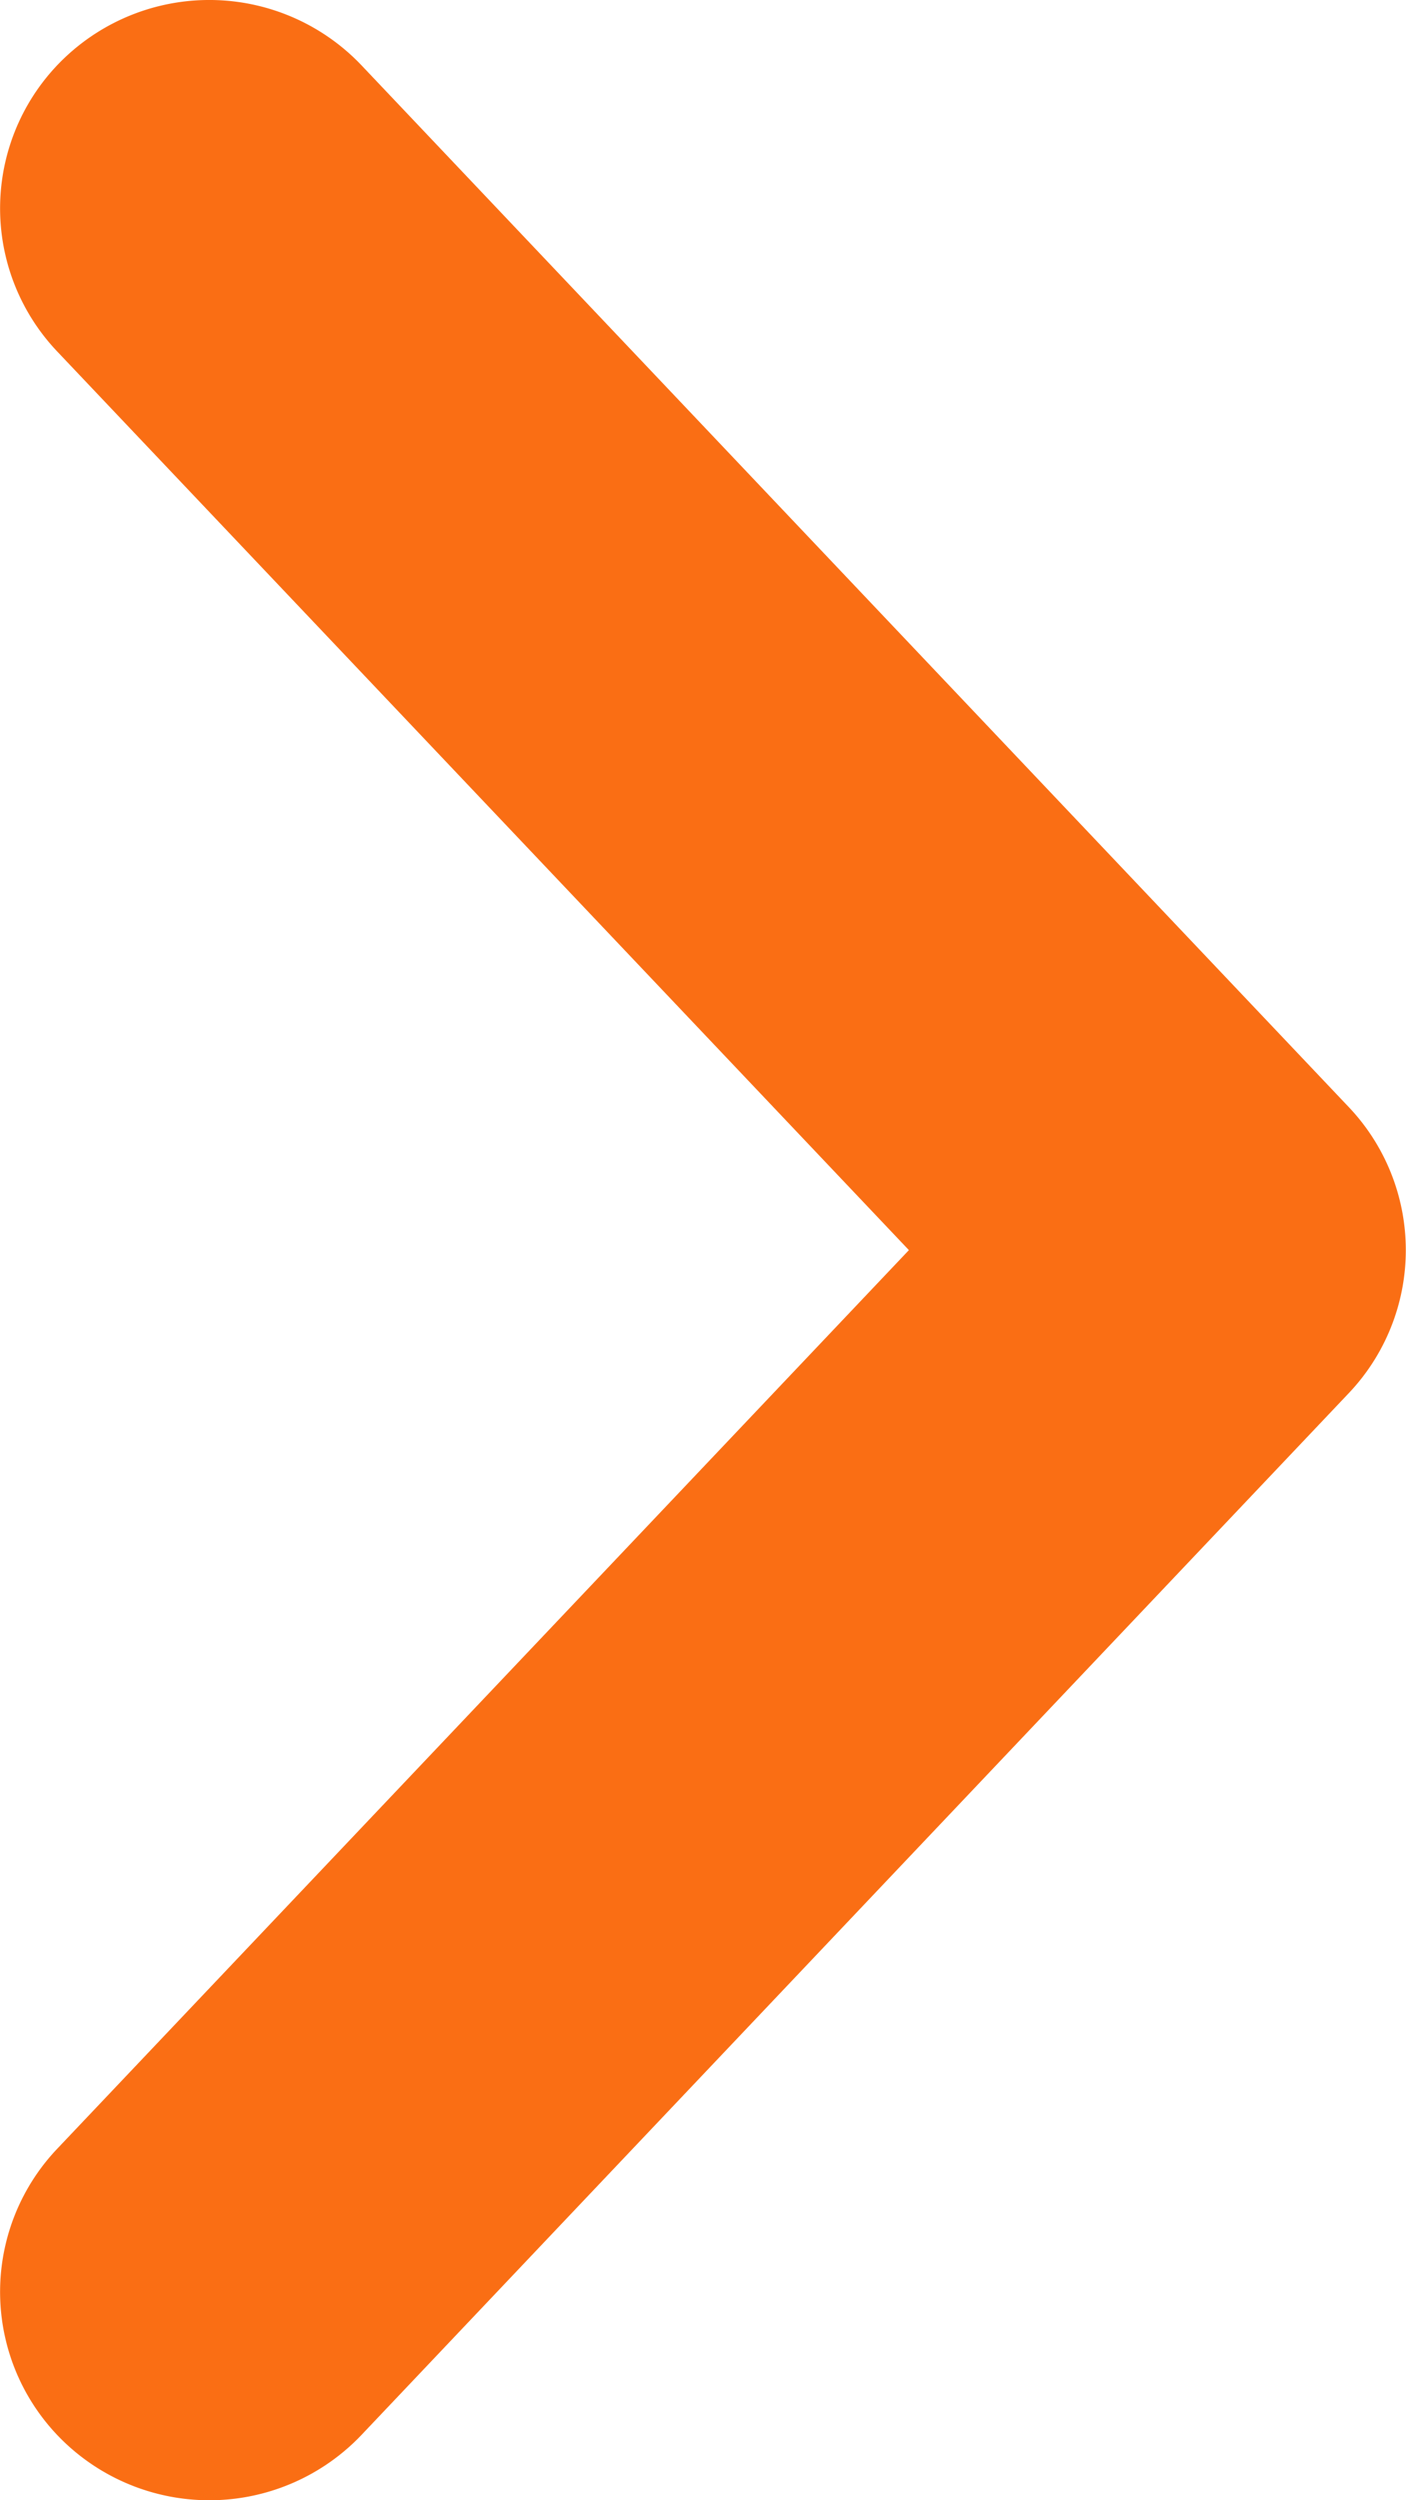
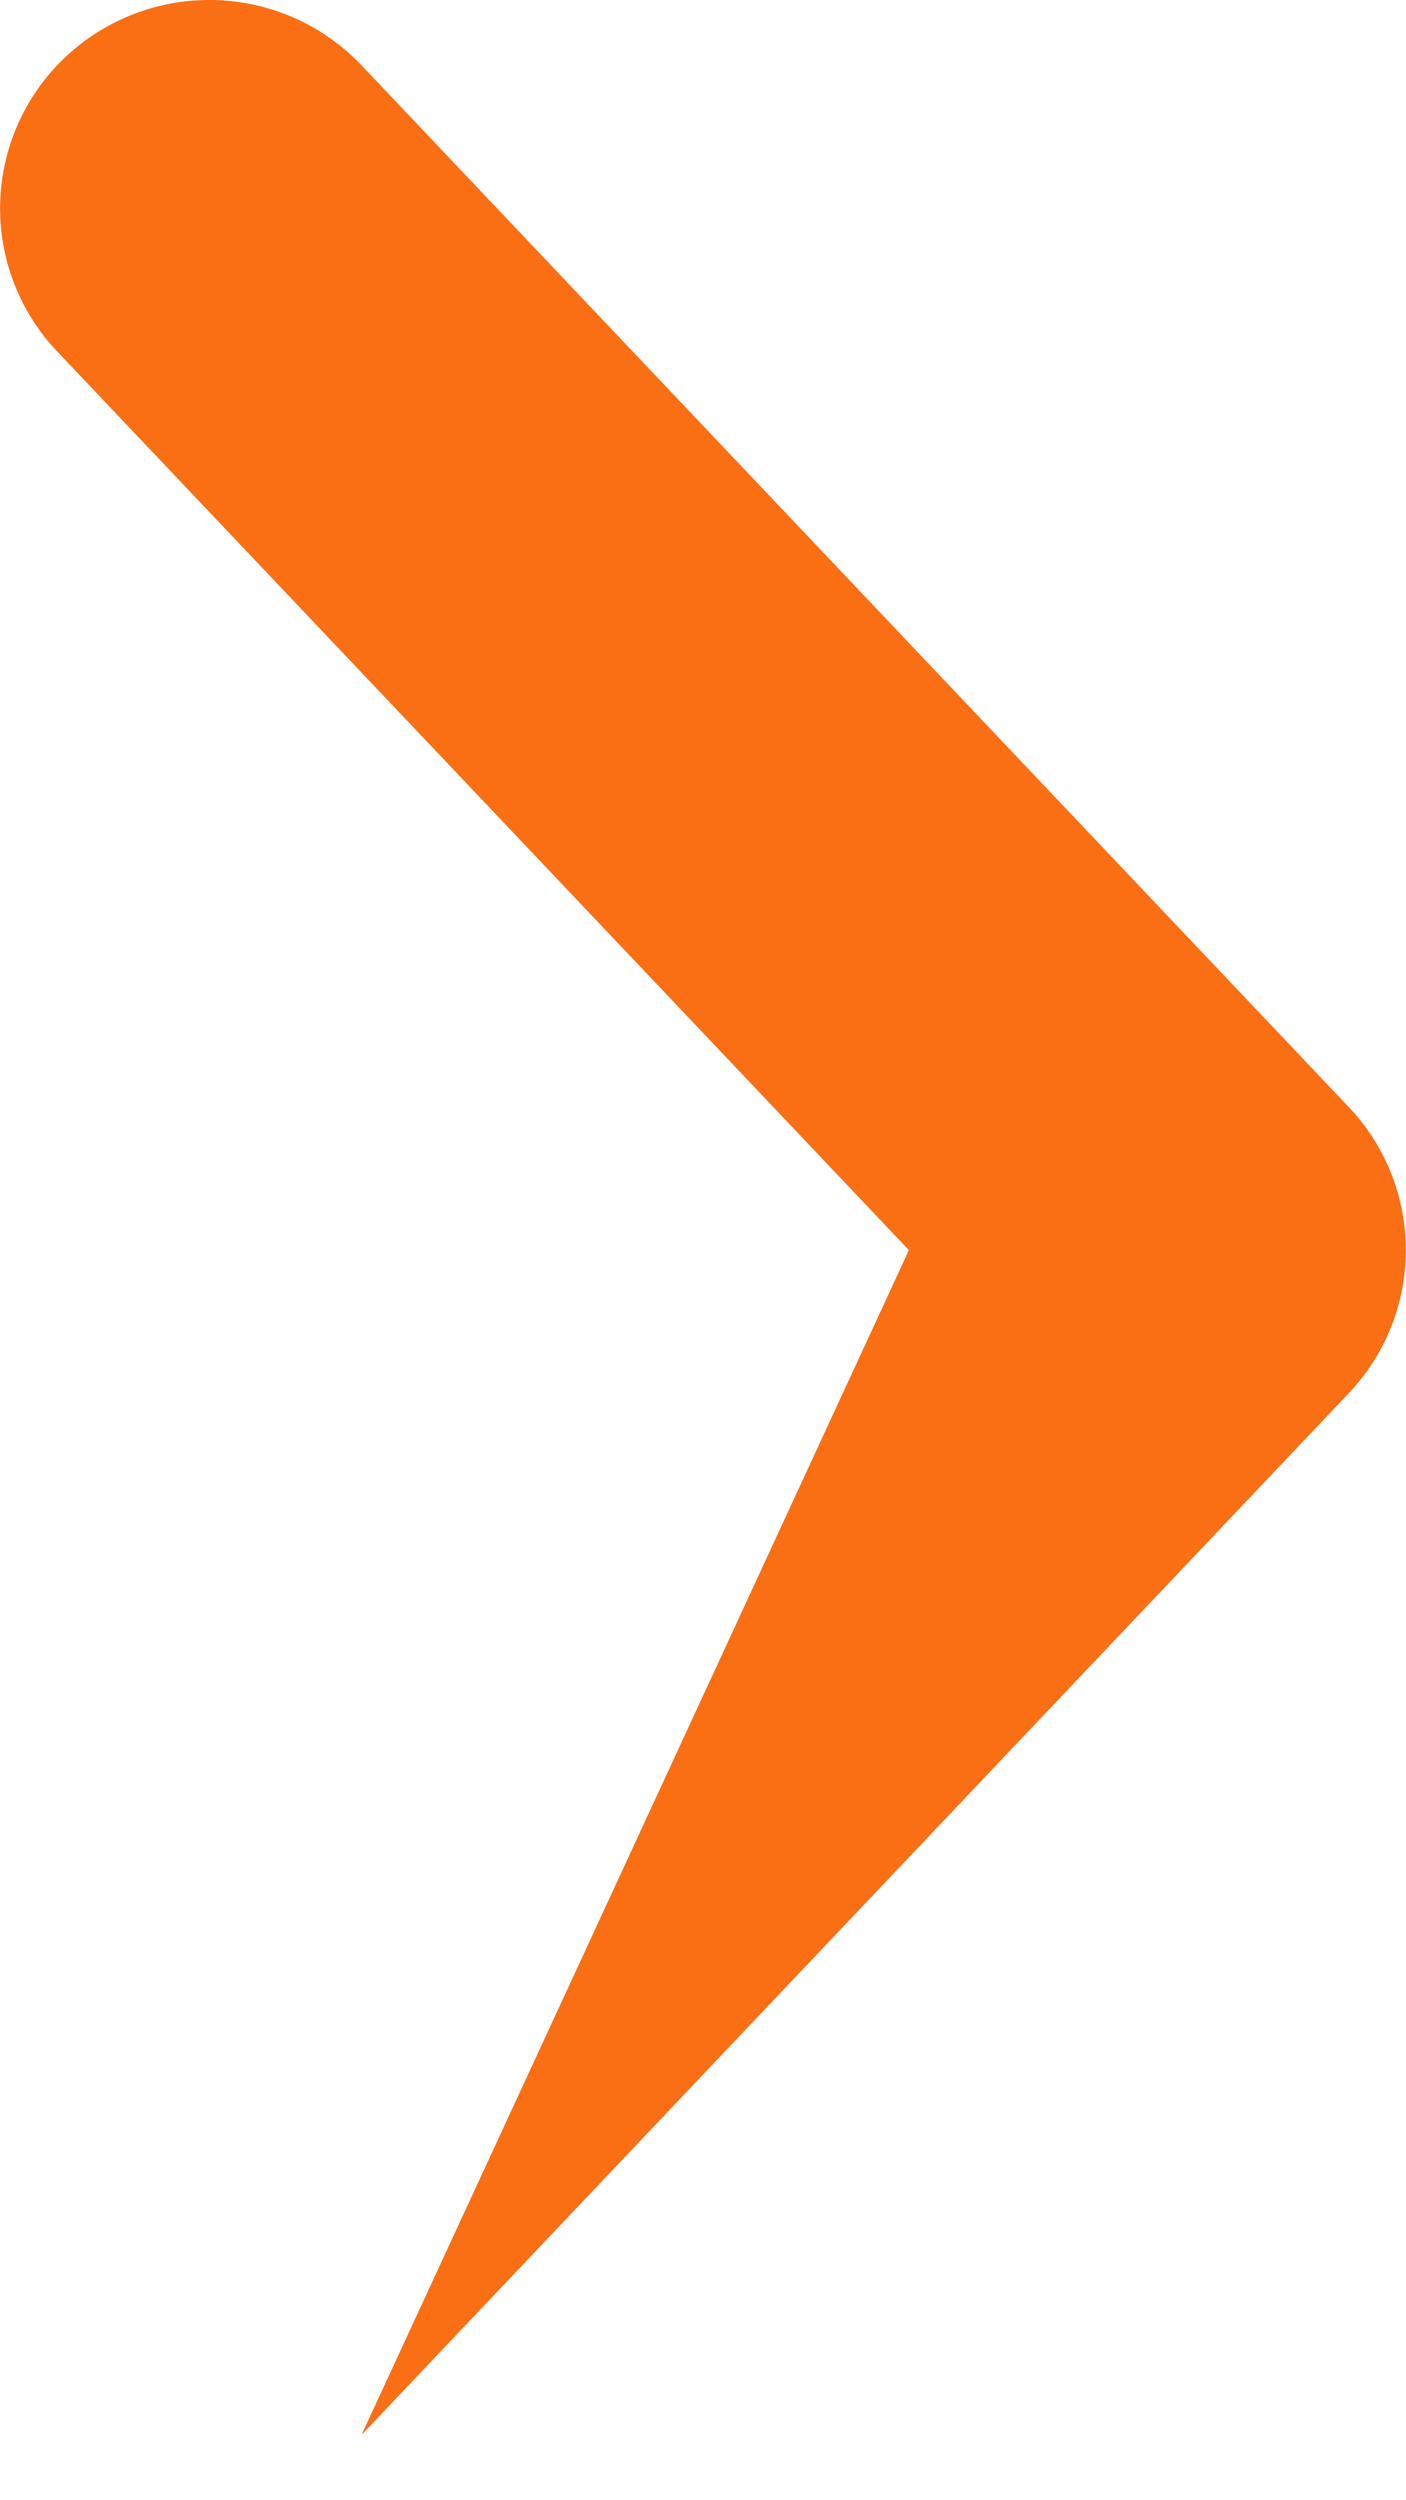
<svg xmlns="http://www.w3.org/2000/svg" width="9" height="16" fill="none">
-   <path fill="#FA6E14" fill-rule="evenodd" d="M.42.364a1.344 1.344 0 0 1 1.894.054l6.32 6.667a1.33 1.33 0 0 1 0 1.83l-6.32 6.667a1.344 1.344 0 0 1-1.894.054 1.33 1.33 0 0 1-.055-1.884L5.818 8 .365 2.248A1.33 1.33 0 0 1 .42.364" clip-rule="evenodd" />
+   <path fill="#FA6E14" fill-rule="evenodd" d="M.42.364a1.344 1.344 0 0 1 1.894.054l6.32 6.667a1.33 1.33 0 0 1 0 1.83l-6.32 6.667L5.818 8 .365 2.248A1.33 1.33 0 0 1 .42.364" clip-rule="evenodd" />
</svg>